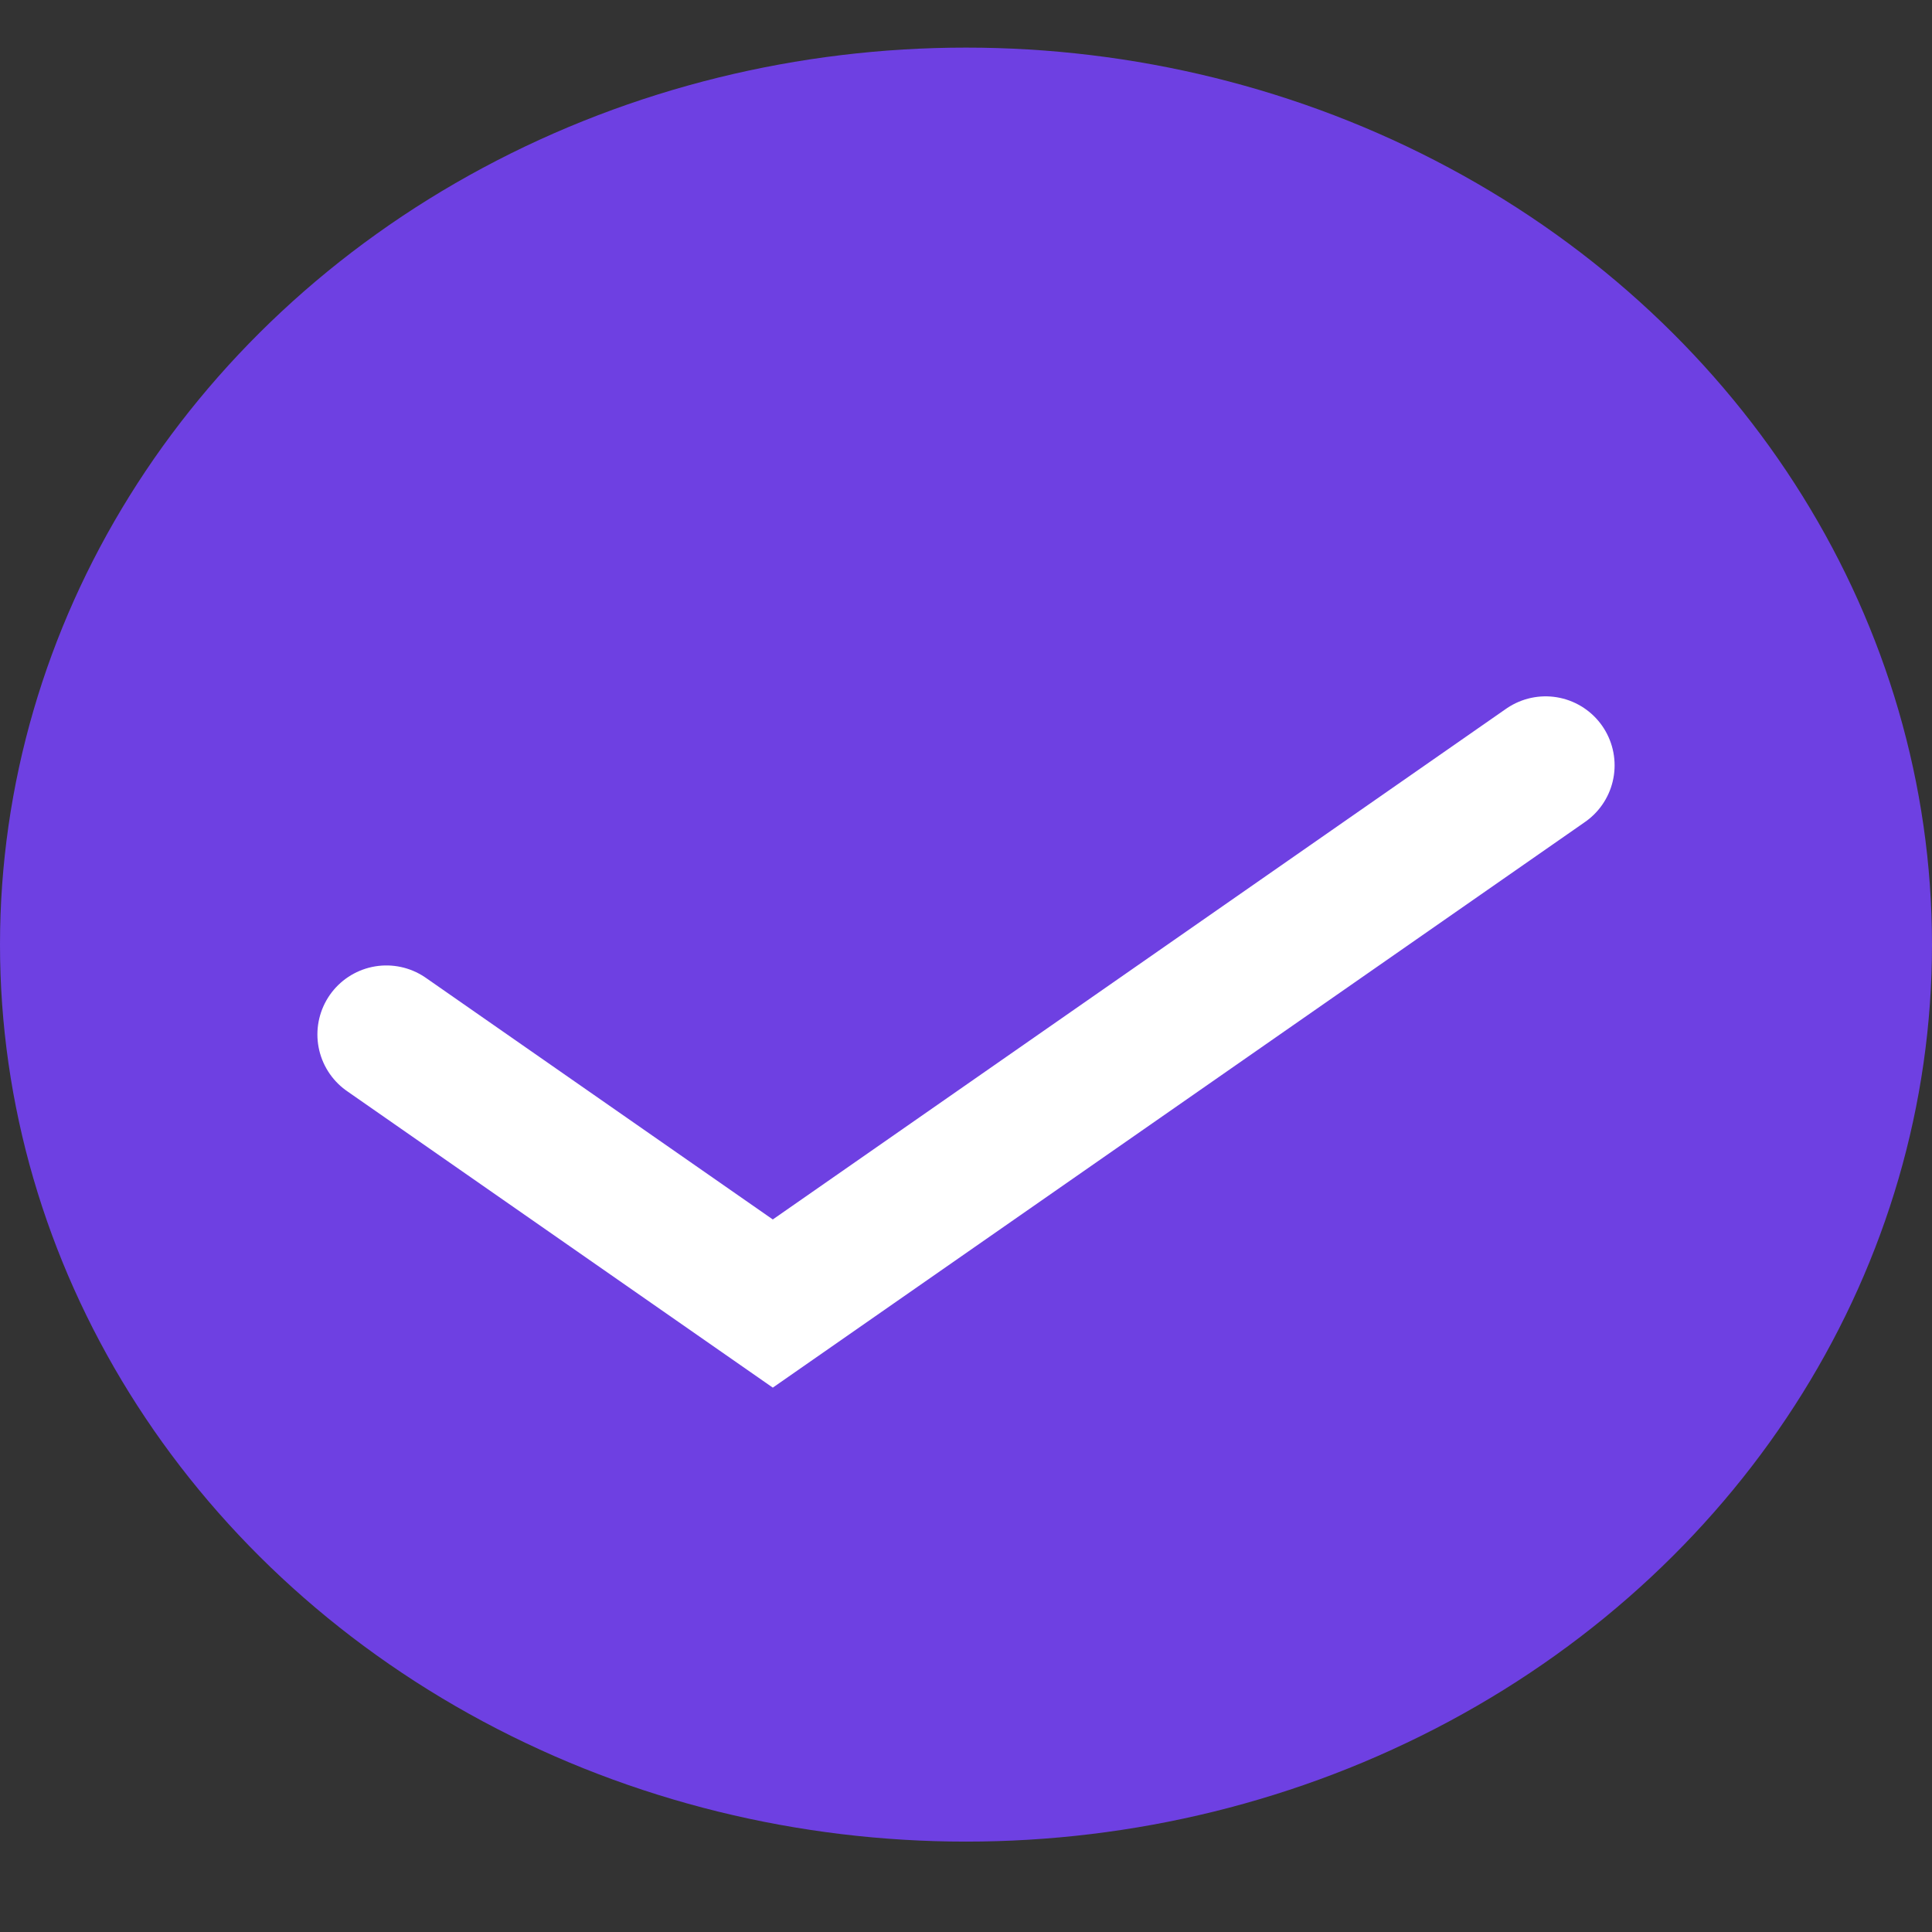
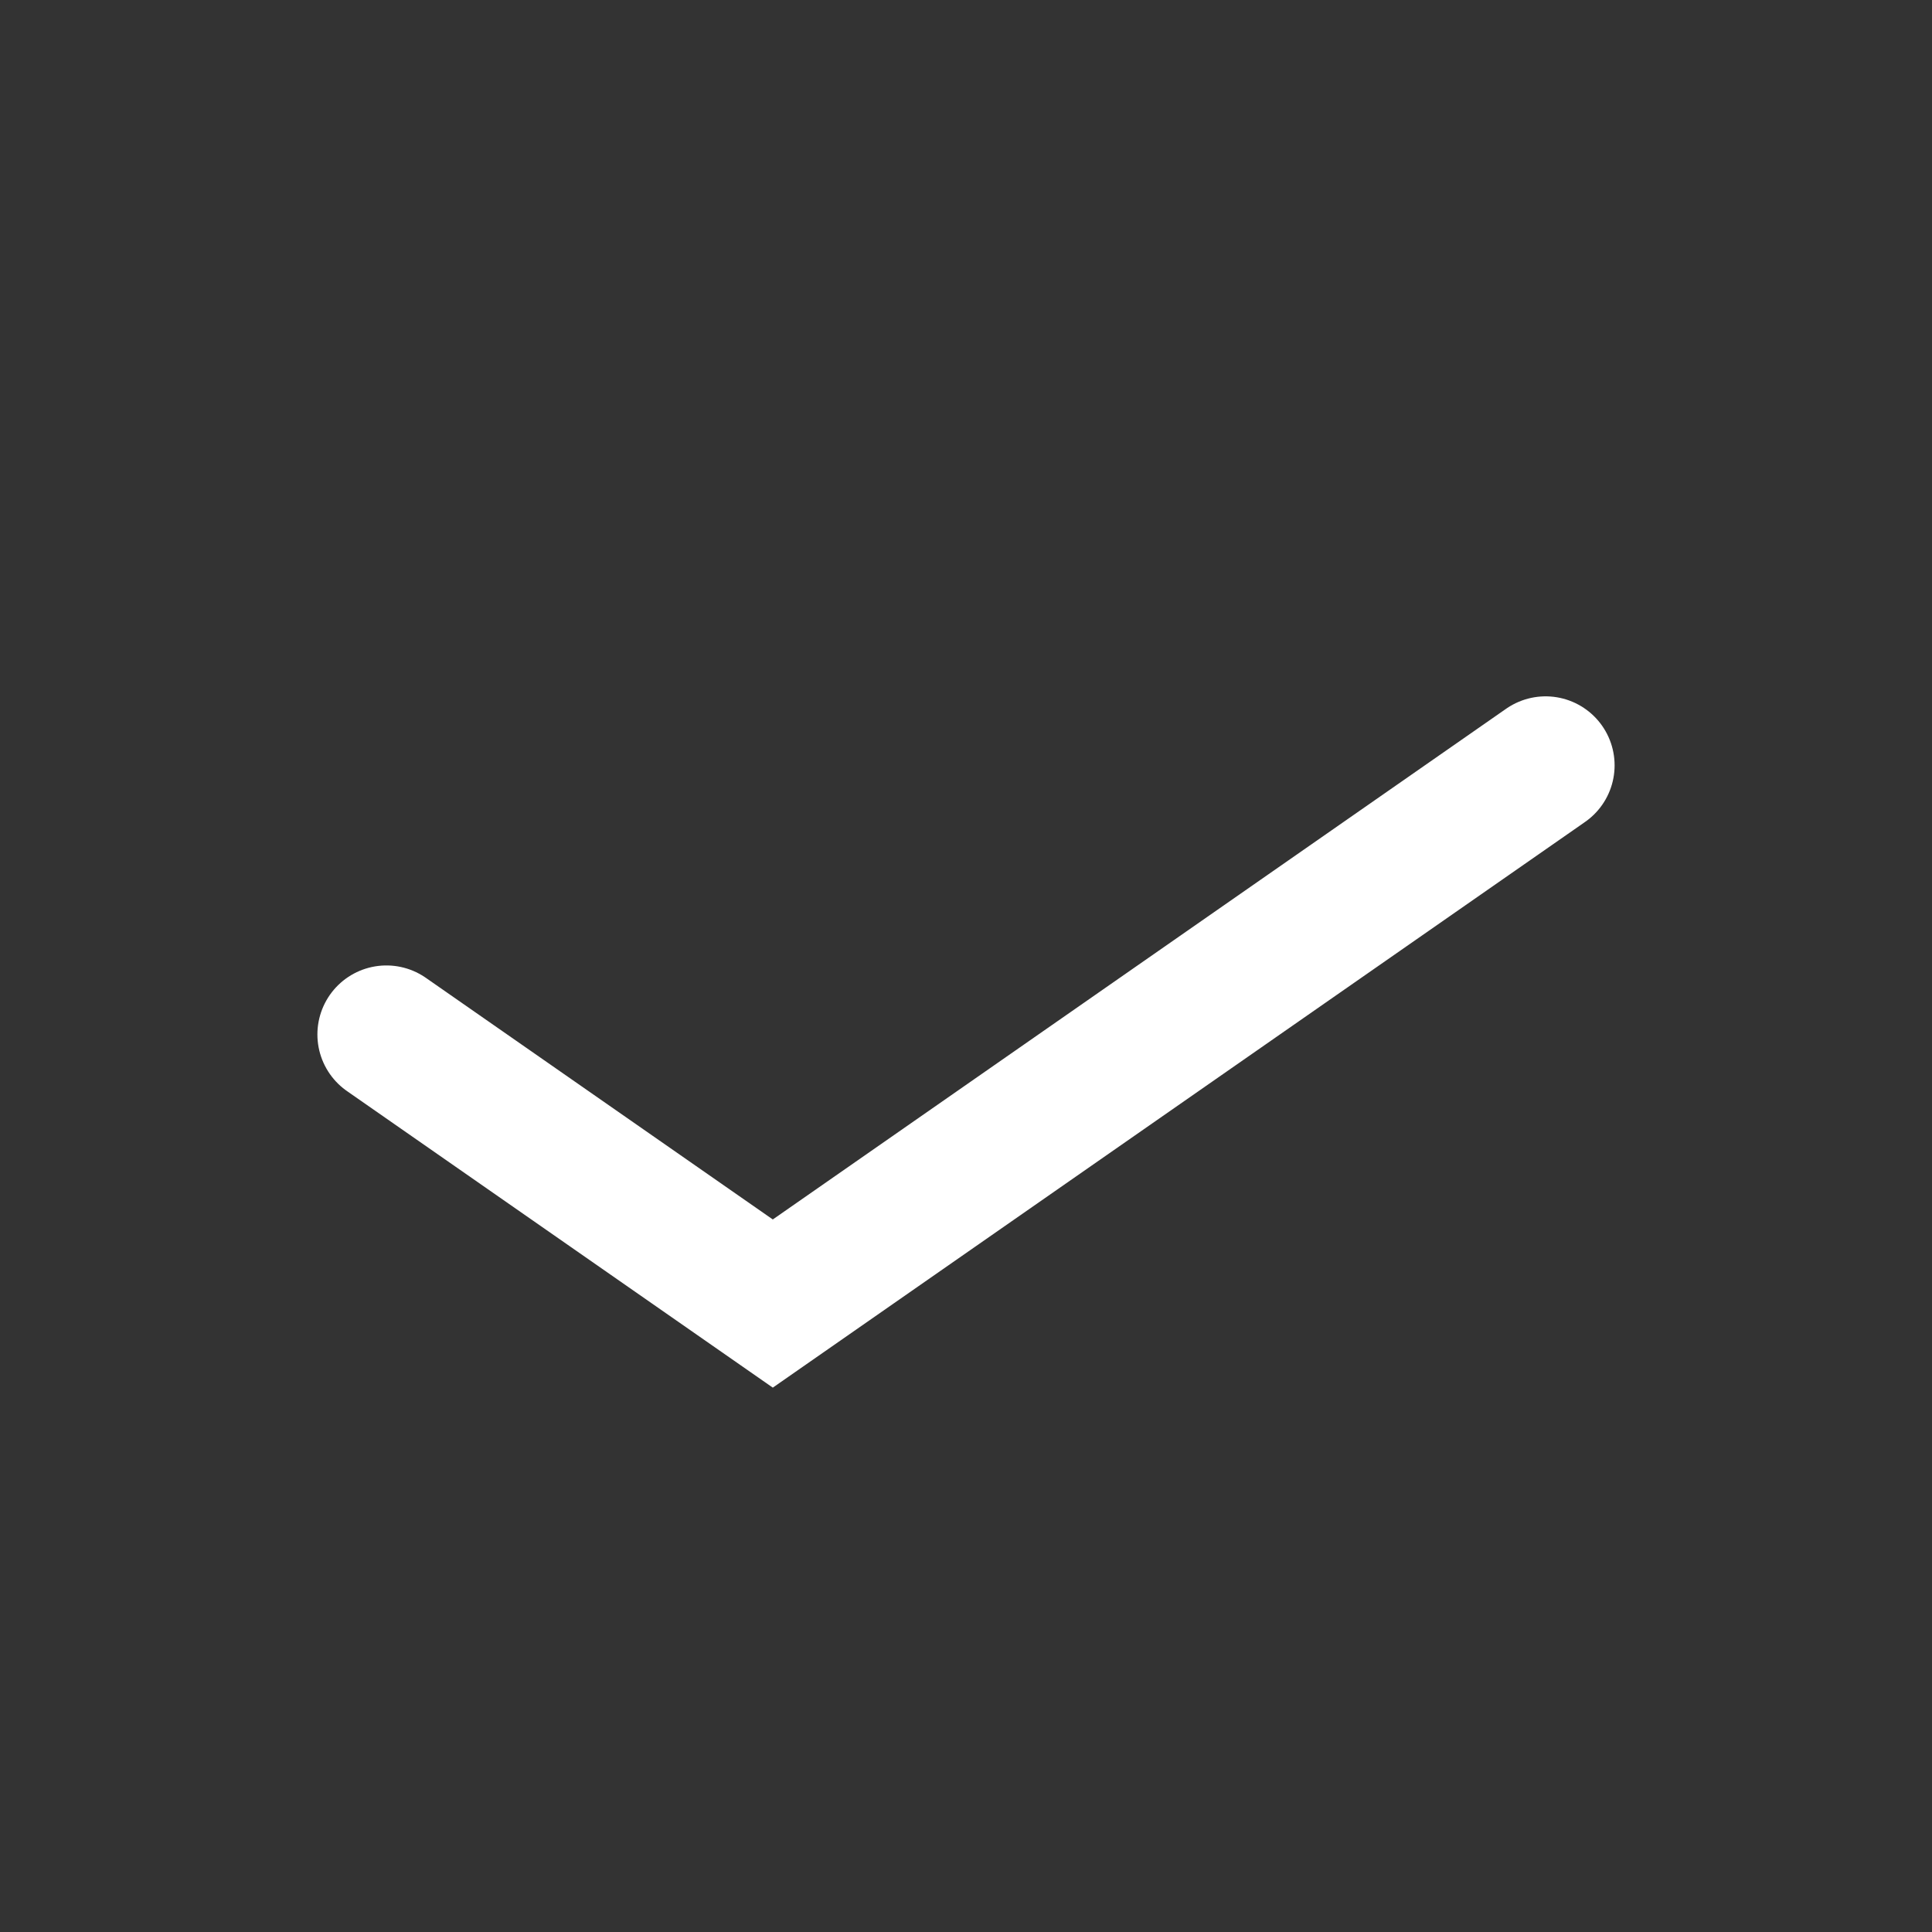
<svg xmlns="http://www.w3.org/2000/svg" width="14" height="14" viewBox="0 0 14 14" fill="none">
  <rect x="0" y="0" width="14" height="14" fill="#333333" stroke="none" />
-   <ellipse cx="7" cy="6.845" rx="7" ry="6.5" fill="#6E40E2" />
  <path d="M2.8 7.496L5.6 9.446L11.2 5.546" stroke="white" stroke-linecap="round" />
</svg>